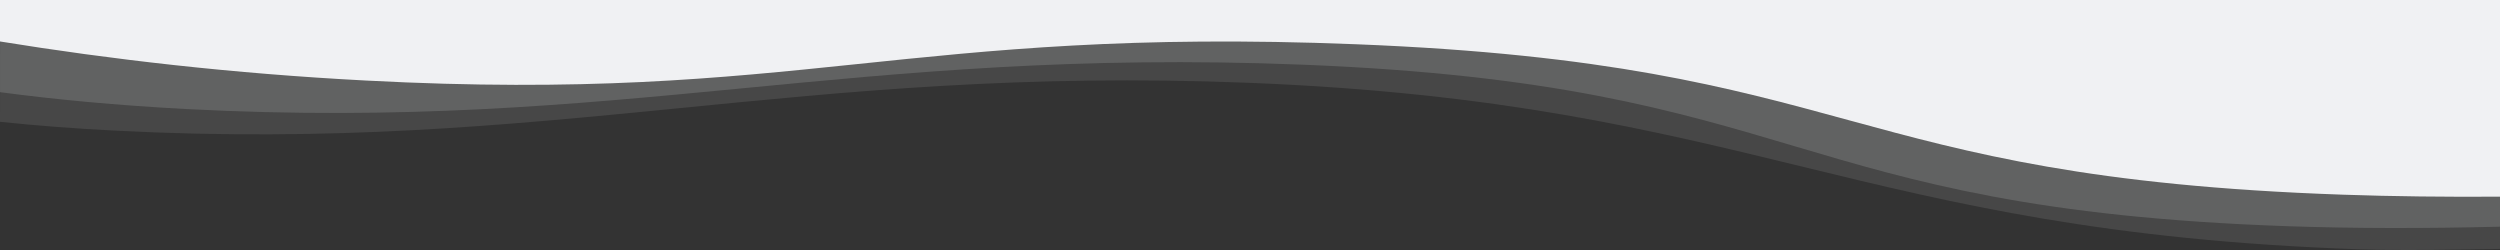
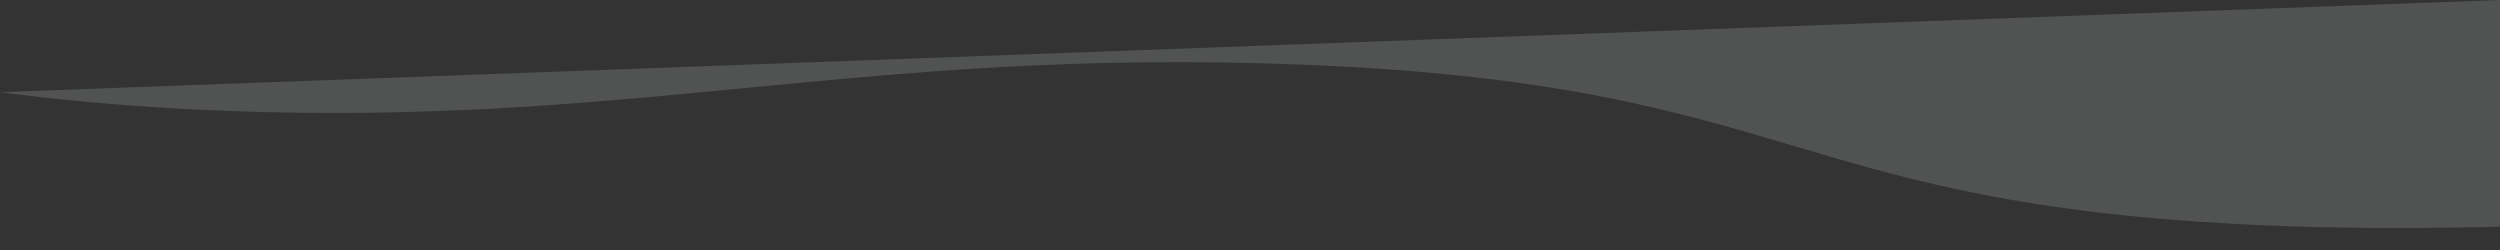
<svg xmlns="http://www.w3.org/2000/svg" width="4000px" height="400px" viewBox="0 0 4000 400" version="1.1">
  <rect x="0" y="0" width="4000" height="400" fill="#333333" stroke="none" />
  <title>Group</title>
  <g id="Page-1" stroke="none" stroke-width="1" fill="none" fill-rule="evenodd">
    <g id="Artboard" transform="translate(-365, -1464)" fill-rule="nonzero">
      <g id="Group" transform="translate(2365, 1664) scale(1, -1) translate(-2365, -1664) translate(365, 1464)">
-         <path d="M4000,1.689 C3924.226,0.763 3848.843,-1.275 3774.631,1.133 C2967.679,28.922 2804.023,235.674 1997.461,267.538 C1275.657,296.254 881.555,154.715 183.966,191.026 C117.957,194.36 57.026,199.177 0,205.106 L0.391,400 L4000,400 L4000,1.689 Z" id="Path" fill="#DBDEE0" opacity="0.12" />
-         <path d="M4000,37.319 C3882.031,34.361 3767.188,34.361 3660.938,38.059 C2853.906,65.98 2890.234,264.753 2083.203,296.557 C1360.938,325.217 995.312,188.942 297.656,225.553 C187.109,231.47 88.672,240.715 0,252.549 L0,400 L4000,400 L4000,37.319 Z" id="Path" fill="#DBDEE0" opacity="0.18" />
-         <path d="M4000,85.339 C3913.281,84.783 3828.906,85.711 3749.219,88.494 C2942.188,116.333 2976.562,297.286 2169.531,329.208 C1447.656,357.974 1283.594,234.37 585.938,271.117 C371.875,282.253 176.172,305.081 0,333.662 L0,400 L4000,400 L4000,85.339 Z" id="Path" fill="#F0F1F3" />
+         <path d="M4000,37.319 C3882.031,34.361 3767.188,34.361 3660.938,38.059 C2853.906,65.98 2890.234,264.753 2083.203,296.557 C1360.938,325.217 995.312,188.942 297.656,225.553 C187.109,231.47 88.672,240.715 0,252.549 L4000,400 L4000,37.319 Z" id="Path" fill="#DBDEE0" opacity="0.18" />
      </g>
    </g>
  </g>
</svg>